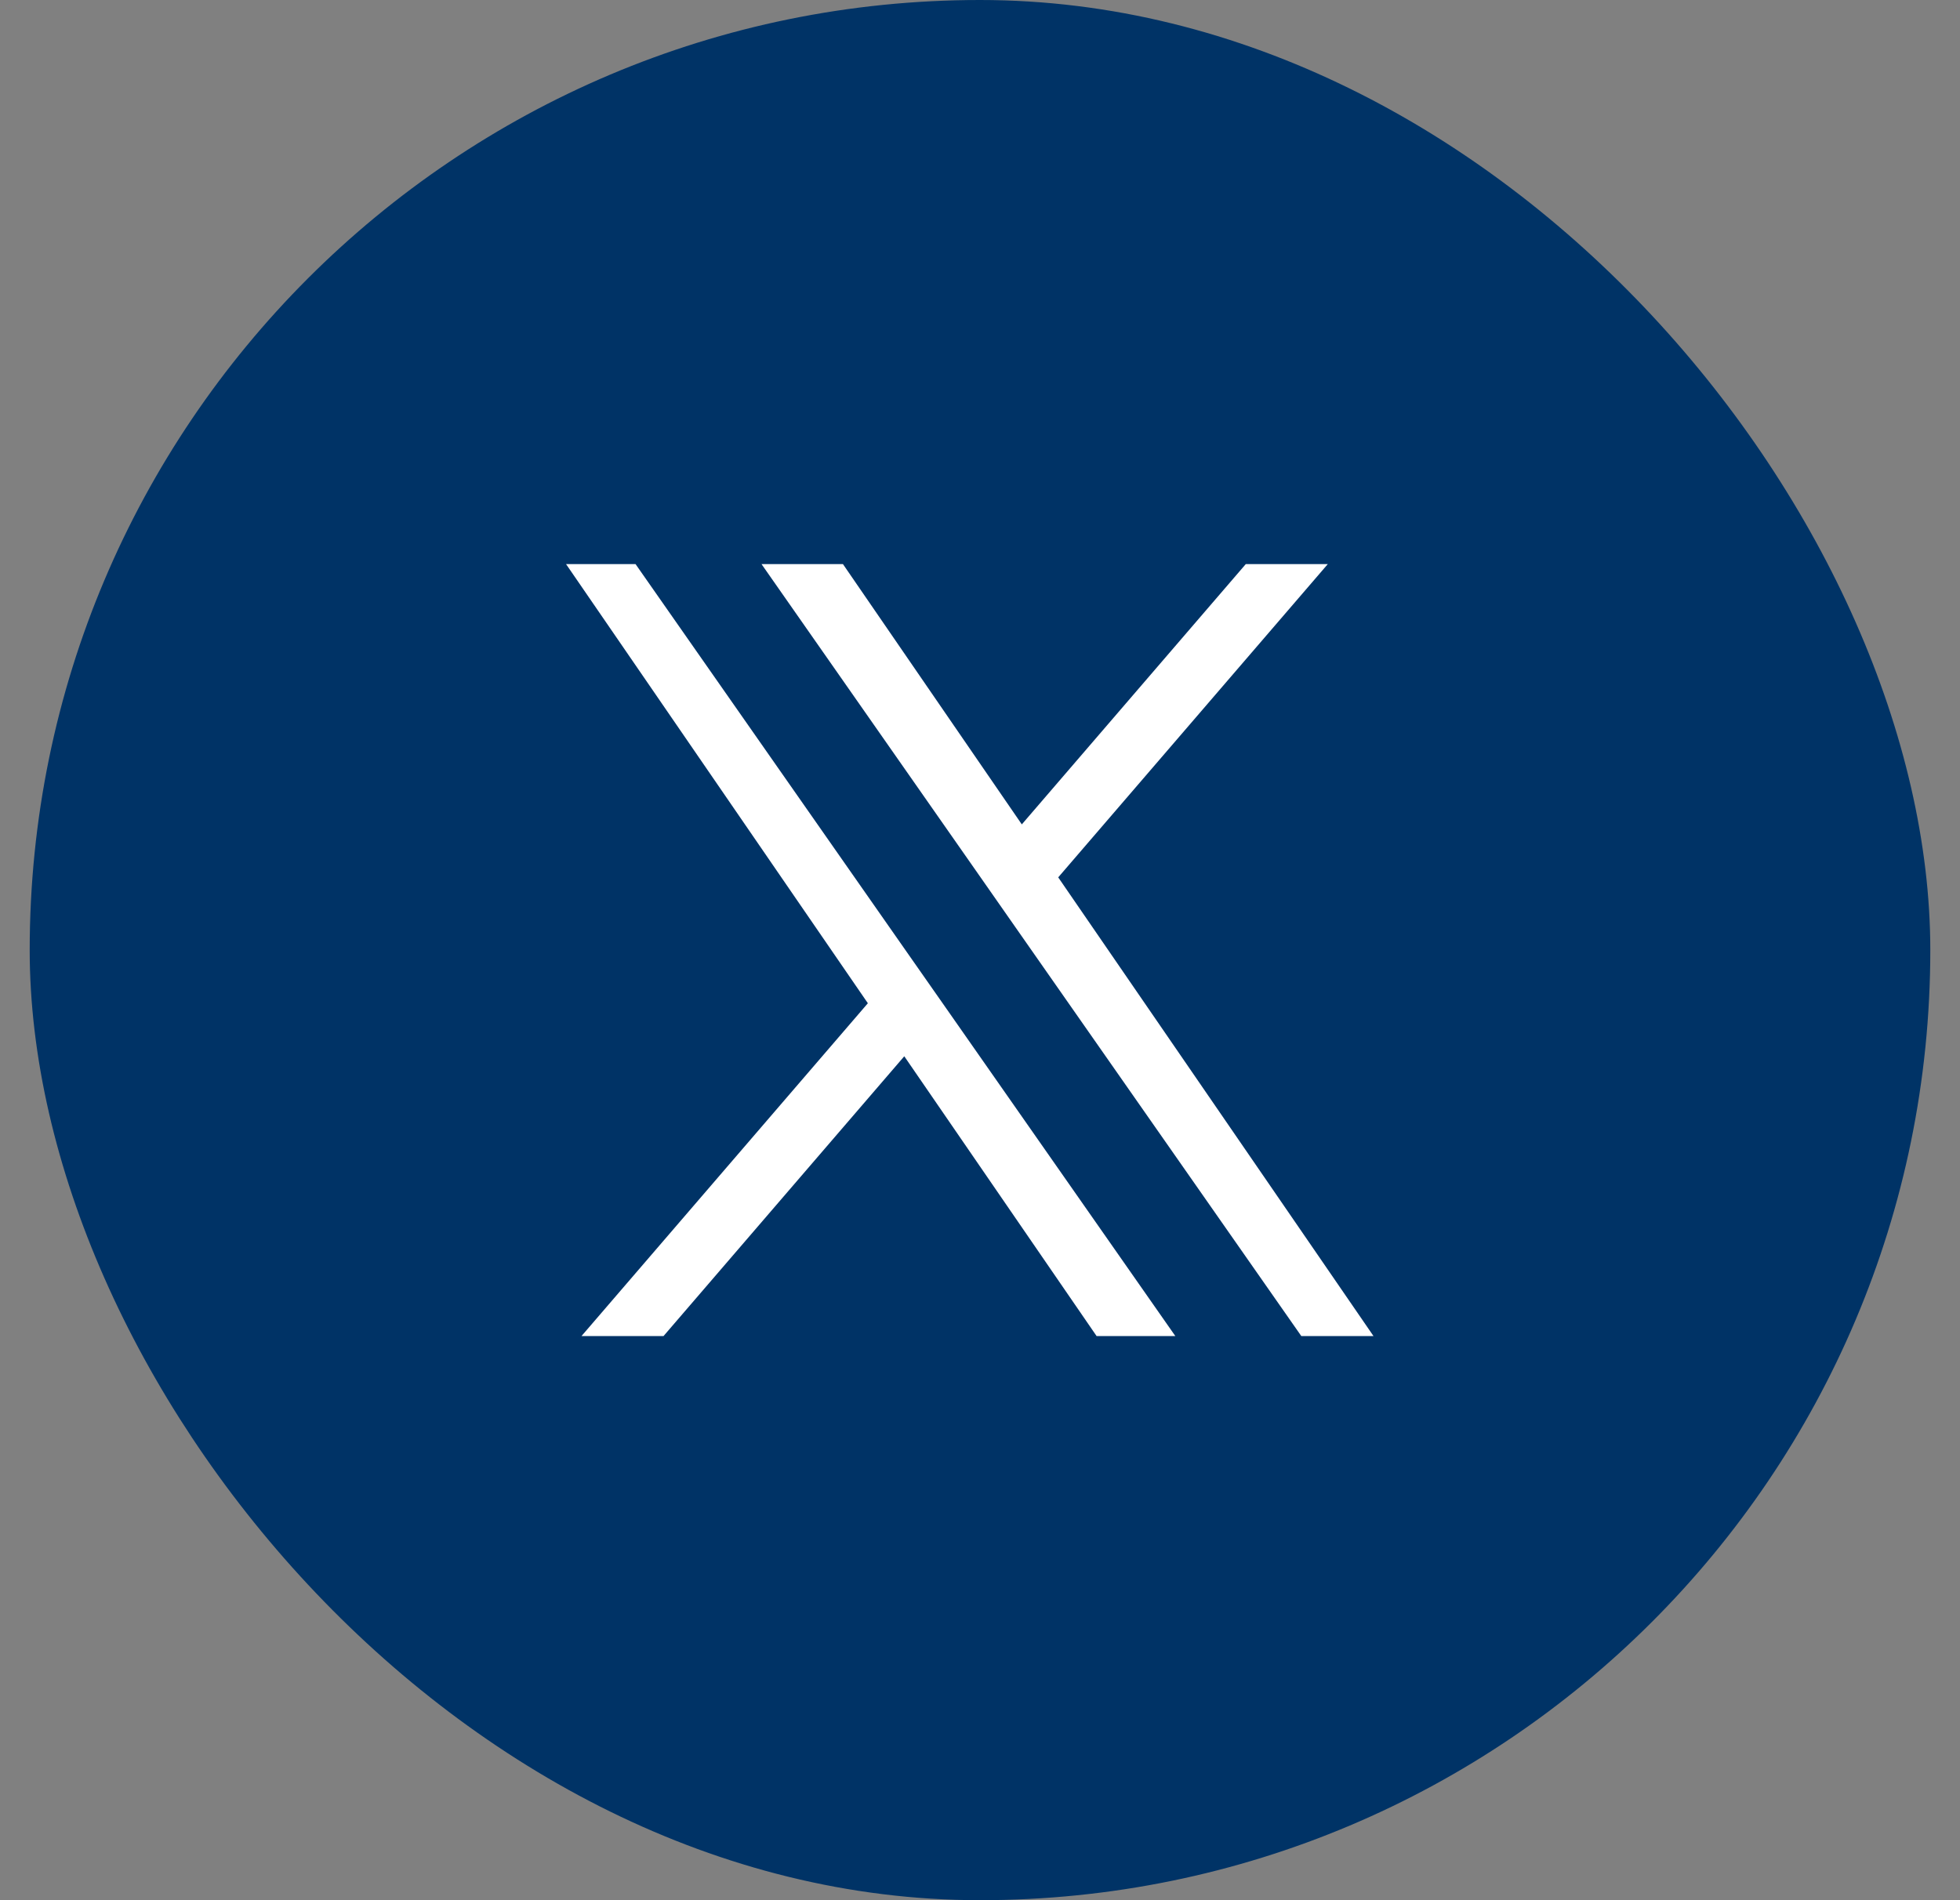
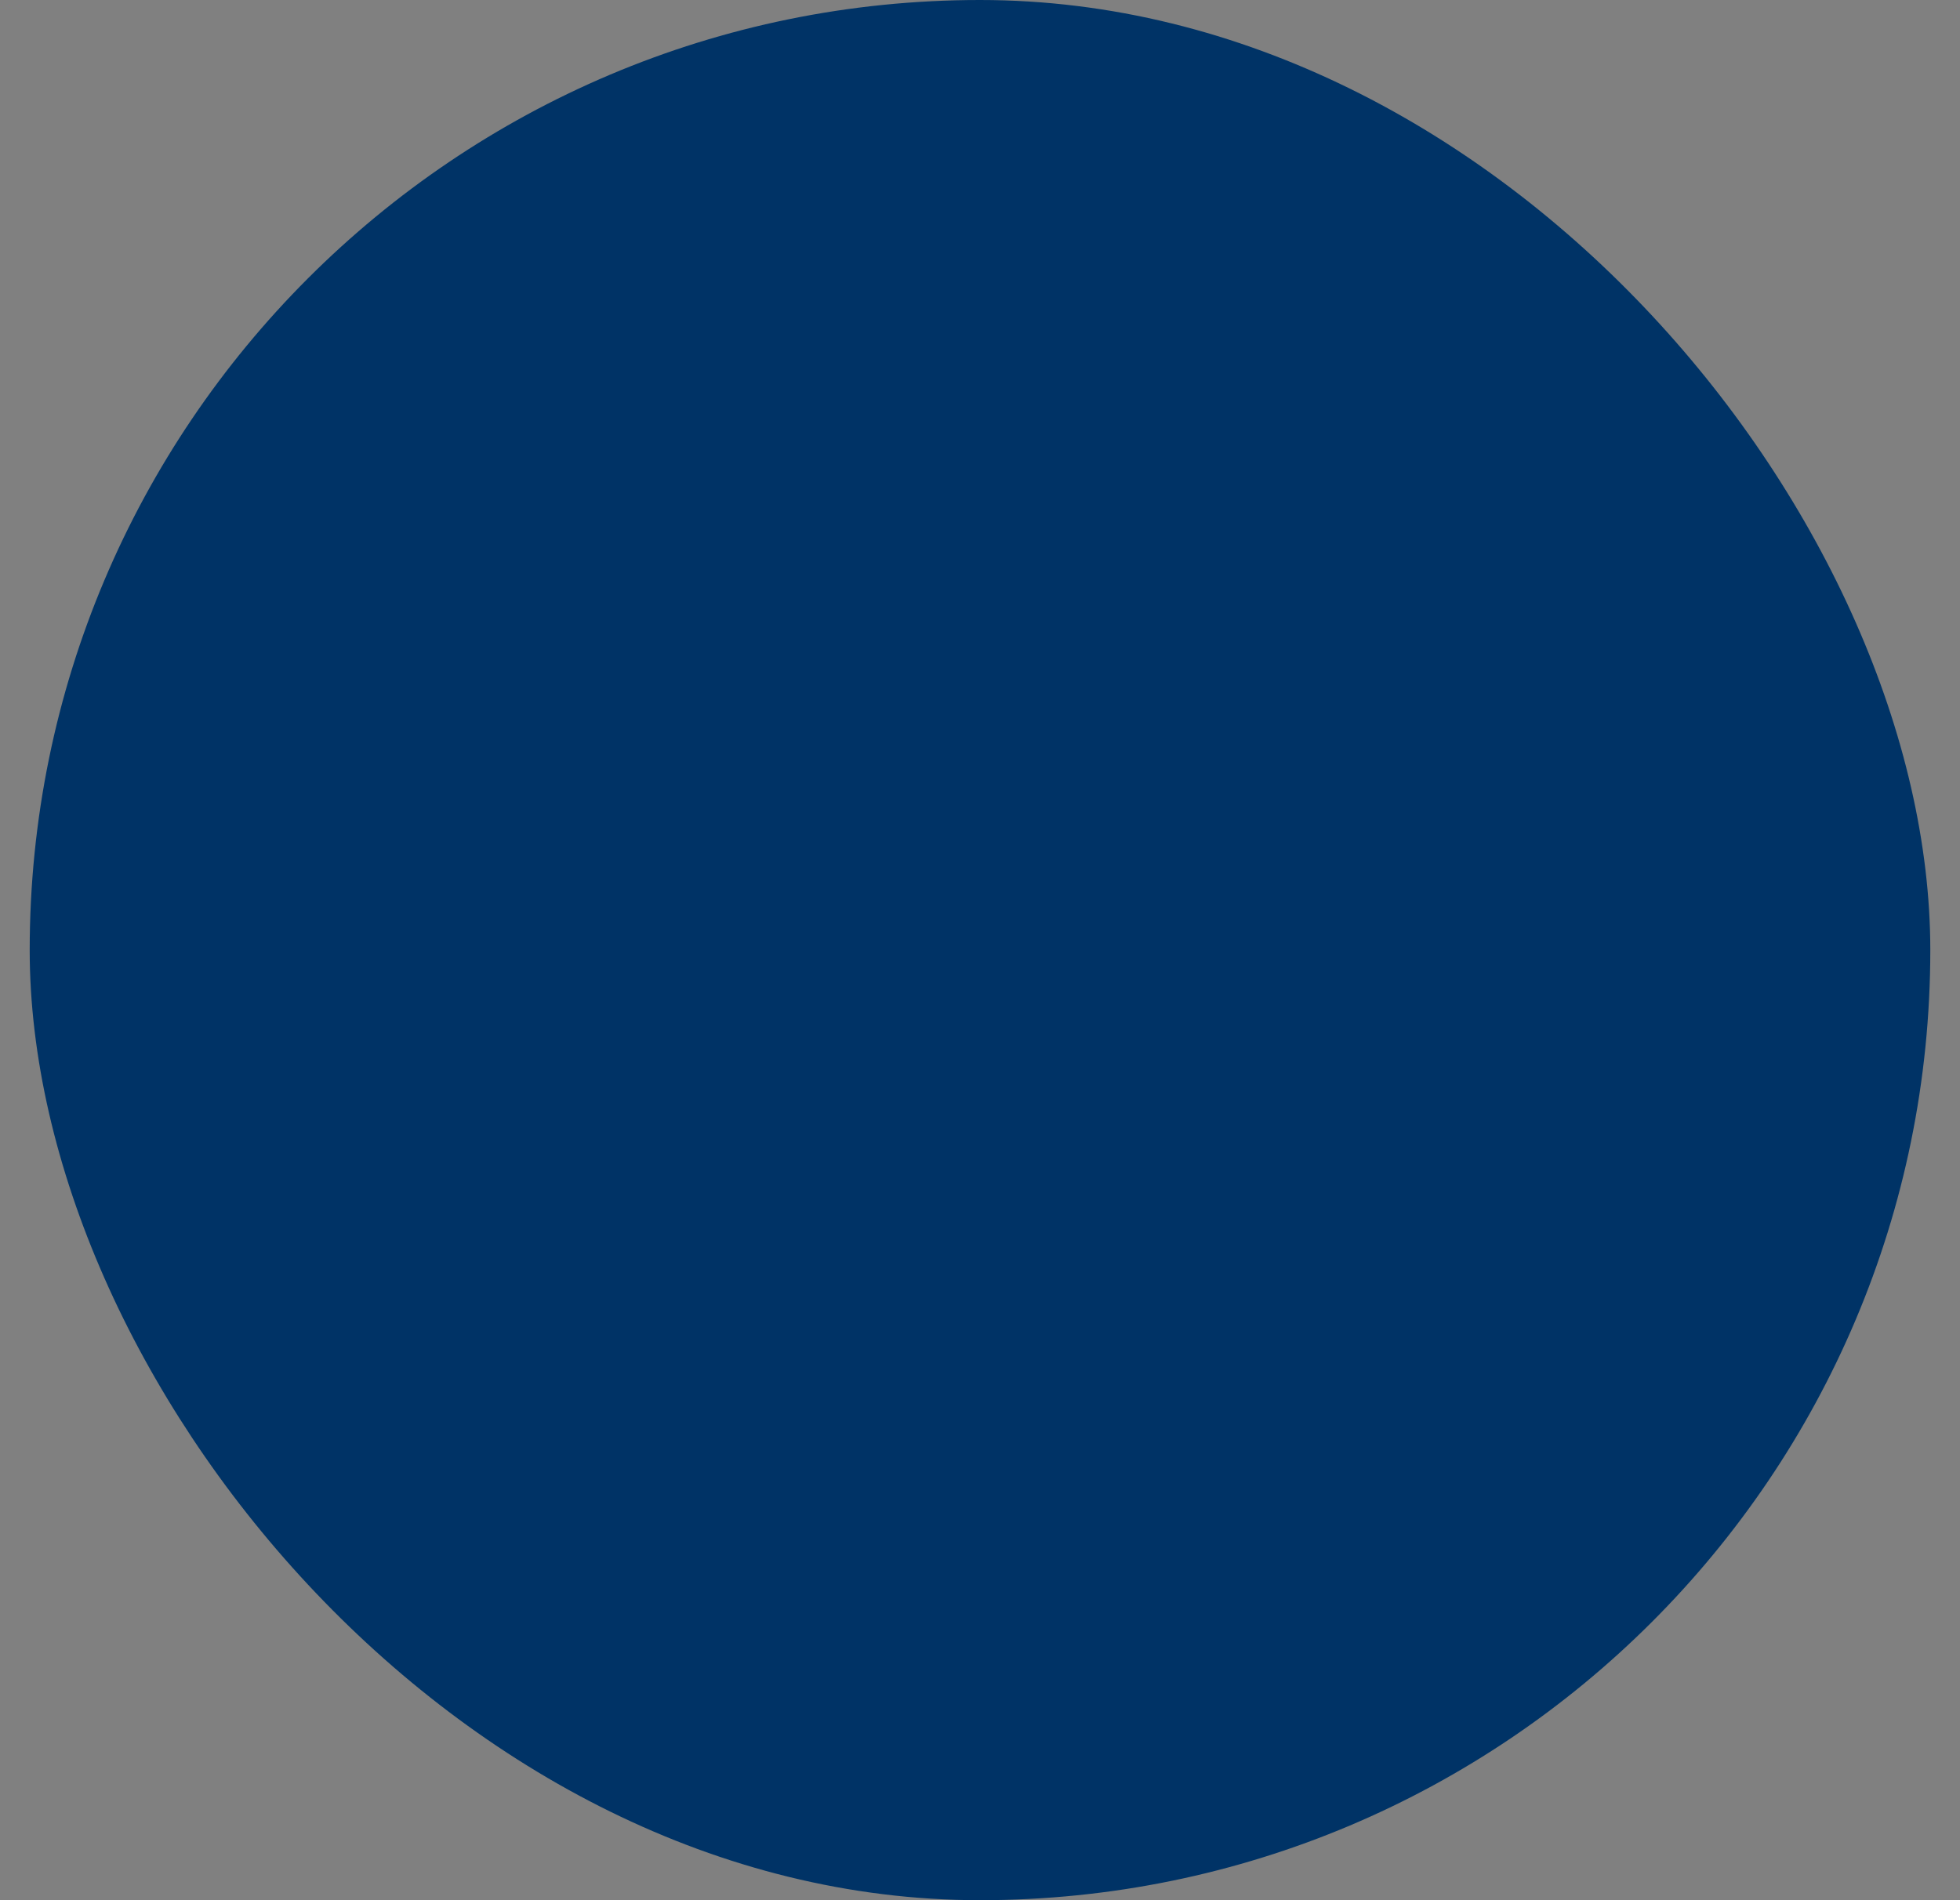
<svg xmlns="http://www.w3.org/2000/svg" width="33" height="32" viewBox="0 0 33 32" fill="none">
  <rect x="0" y="0" width="33" height="32" fill="#808080" stroke="none" />
  <rect x="0.5" width="32" height="32" rx="16" fill="#003366" />
  <g clip-path="url(#clip0_318_5459)">
    <g clip-path="url(#clip1_318_5459)">
-       <path d="M17.817 14.775L23.646 8H22.265L17.204 13.883L13.162 8H8.5L14.612 16.895L8.5 24H9.881L15.225 17.788L19.494 24H24.156L17.817 14.775ZM15.926 16.974L15.306 16.088L10.379 9.04H12.5L16.477 14.728L17.096 15.614L22.265 23.008H20.144L15.926 16.974Z" fill="white" />
+       <path d="M17.817 14.775L23.646 8H22.265L17.204 13.883L13.162 8H8.5L14.612 16.895L8.5 24H9.881L15.225 17.788L19.494 24H24.156L17.817 14.775M15.926 16.974L15.306 16.088L10.379 9.04H12.5L16.477 14.728L17.096 15.614L22.265 23.008H20.144L15.926 16.974Z" fill="white" />
    </g>
  </g>
  <defs>
    <clipPath id="clip0_318_5459">
      <rect width="16" height="13" fill="white" transform="translate(8.5 9.5)" />
    </clipPath>
    <clipPath id="clip1_318_5459">
-       <rect width="16" height="16" fill="white" transform="translate(8.5 8)" />
-     </clipPath>
+       </clipPath>
  </defs>
</svg>